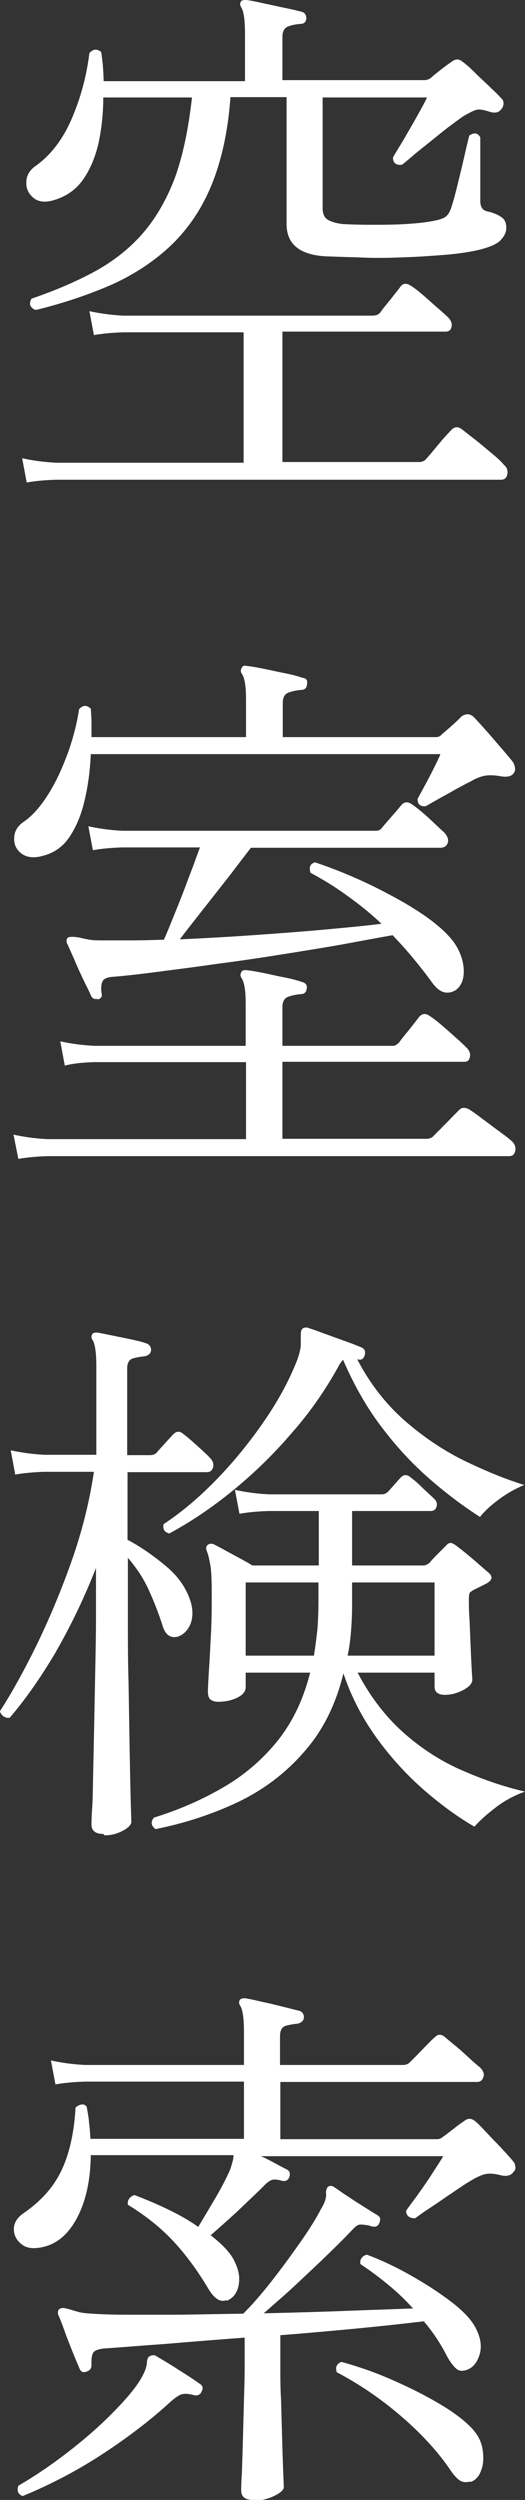
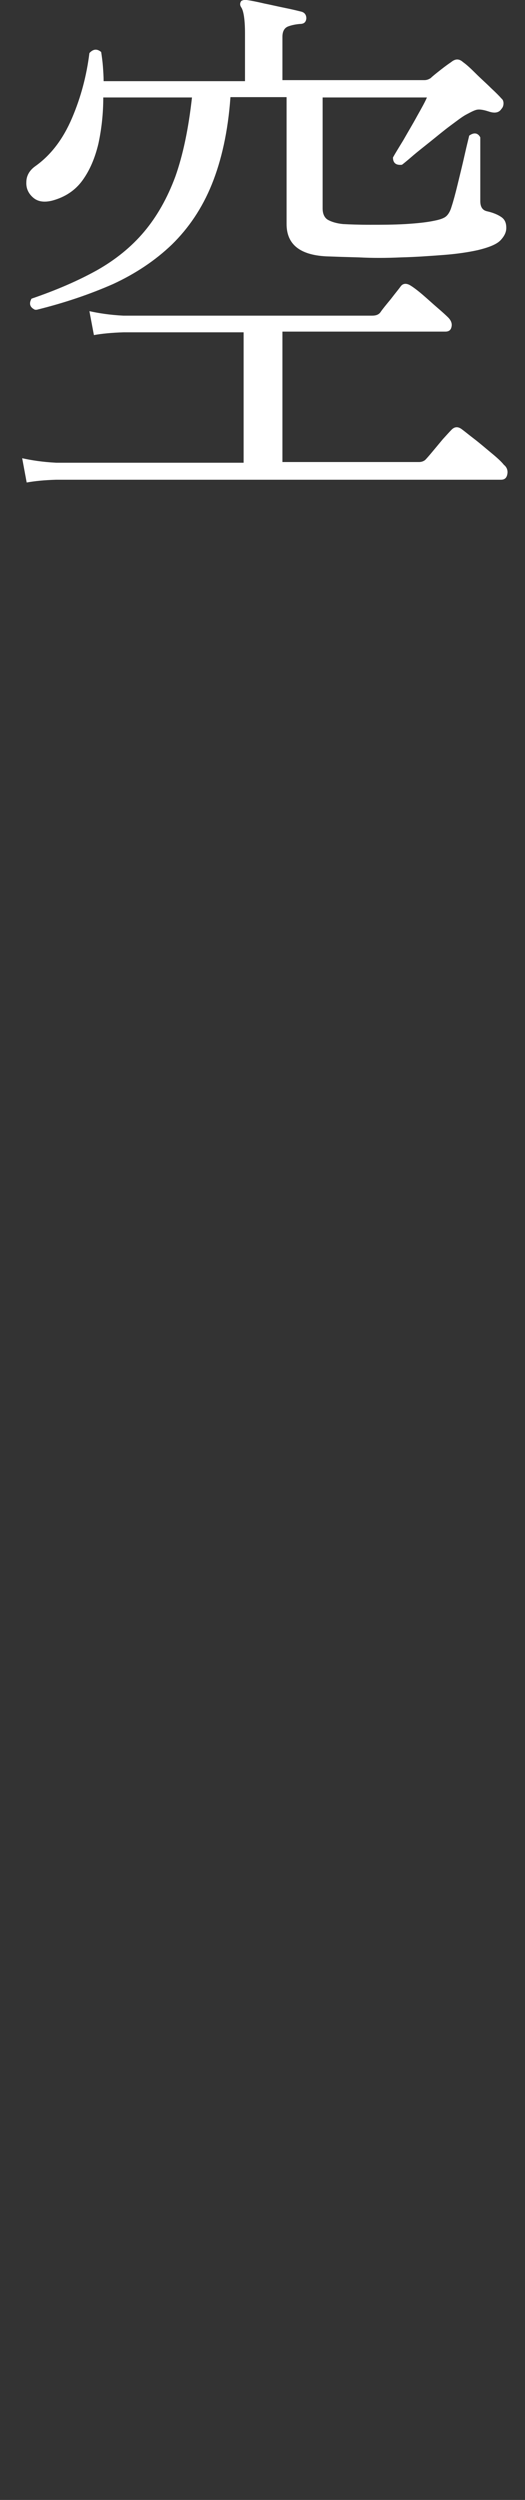
<svg xmlns="http://www.w3.org/2000/svg" id="_レイヤー_2" data-name="レイヤー 2" viewBox="0 0 15.15 72.07">
  <rect x="0" y="0" width="15.15" height="72.07" fill="#333333" stroke="none" />
  <defs>
    <style>
      .cls-1 {
        fill: #fff;
        stroke-width: 0px;
      }
    </style>
  </defs>
  <g id="_レイヤー_1-2" data-name="レイヤー 1">
    <g>
      <path class="cls-1" d="M.77,13.91l-.13-.7c.27.06.59.11.98.13h5.41v-3.76h-3.46c-.35.01-.64.04-.86.08l-.13-.69c.27.06.59.11.98.13h7.18c.11,0,.19-.03.24-.1.06-.09.16-.21.3-.38.13-.17.23-.29.28-.36.07-.1.18-.1.3-.02.08.05.2.14.34.26.14.12.28.25.42.37s.25.22.31.28c.09.09.12.18.1.27-.02.1-.08.14-.18.14h-4.7v3.76h3.94c.07,0,.13-.02.18-.06.04-.04.11-.12.21-.24.1-.12.2-.24.3-.36.11-.12.19-.21.24-.26.09-.1.19-.11.3-.03.07.05.19.15.36.28.17.13.33.27.5.41.17.14.29.25.36.34.09.07.12.17.1.27-.02.11-.08.16-.18.16H1.62c-.35.01-.63.04-.85.08ZM1.01,8.93c-.15-.07-.18-.18-.1-.32.73-.25,1.35-.52,1.89-.82.53-.3.99-.67,1.36-1.11.37-.44.67-.97.9-1.59.22-.62.38-1.38.48-2.28h-2.56c0,.47-.05.91-.14,1.33-.1.42-.25.77-.46,1.06s-.5.48-.86.58c-.23.06-.42.04-.56-.08s-.21-.27-.2-.45c0-.18.09-.34.26-.46.45-.32.8-.78,1.06-1.39.26-.61.42-1.23.5-1.87.11-.12.22-.13.34-.03.02.14.04.28.05.42.01.14.02.28.02.42h4.08V.96c0-.39-.04-.65-.11-.75-.04-.06-.04-.12,0-.18.05-.03.11-.04.16-.03.13.02.29.05.5.1.2.04.41.09.61.13s.36.08.48.11c.09.03.13.1.13.19-.01.11-.07.16-.18.16-.12.01-.23.03-.34.07-.11.04-.17.14-.17.3v1.25h4.1c.06,0,.12-.02.18-.06.05-.05.15-.13.29-.24.14-.11.24-.18.3-.22.12-.1.23-.1.34,0,.1.07.22.18.37.33s.3.28.44.42c.14.13.24.23.3.3.04.03.06.08.06.14s-.02.12-.06.16c-.07.11-.19.13-.35.08-.15-.05-.26-.07-.34-.06s-.19.07-.34.15c-.11.06-.25.17-.44.31-.19.14-.38.3-.58.46-.2.16-.38.3-.53.43s-.25.21-.29.24c-.17.02-.26-.05-.26-.21.06-.11.16-.27.3-.5.13-.23.27-.46.4-.7.13-.23.23-.41.28-.53h-3.01v3.2c0,.15.05.26.14.32.1.06.25.11.45.13.19.01.45.02.78.02.33,0,.67,0,1.01-.02s.63-.05.86-.1c.15-.03.26-.07.32-.12s.12-.14.16-.28c.05-.15.11-.37.18-.66s.14-.57.2-.84.11-.46.13-.55c.14-.1.25-.08.32.05v1.84c0,.16.06.26.19.29.18.04.32.1.42.17.1.07.14.17.14.31,0,.12-.05.23-.16.35-.11.12-.33.21-.66.29-.27.06-.6.11-.99.14-.4.03-.81.06-1.23.07-.43.02-.83.02-1.21,0-.38-.01-.7-.02-.95-.03-.76-.04-1.14-.35-1.14-.93v-3.66h-1.62c-.07.99-.26,1.83-.54,2.52s-.67,1.26-1.15,1.73c-.48.46-1.05.84-1.7,1.14-.66.29-1.39.54-2.2.74Z" />
-       <path class="cls-1" d="M.53,33.41l-.14-.7c.27.06.59.11.98.13h5.73v-2.22H2.72c-.35.01-.63.04-.85.1l-.13-.7c.27.06.59.11.98.13h4.37v-1.22c0-.38-.04-.63-.13-.75-.03-.05-.03-.11.02-.18.03-.03.08-.04.14-.03.12.01.28.04.48.08.2.04.41.09.62.13.21.04.38.09.5.13.11.03.15.1.13.19-.01.11-.07.16-.18.16-.11.01-.22.03-.34.07-.12.04-.18.14-.18.3v1.12h3.14c.05,0,.1,0,.13-.02s.06-.04.1-.08c.06-.09.16-.21.3-.38.13-.17.23-.29.28-.36.09-.1.19-.1.3-.02.08.05.2.14.34.26s.29.25.42.37c.14.12.24.22.3.28.09.09.12.18.1.27-.02.1-.07.14-.16.14h-5.25v2.22h4.16c.07,0,.13-.02.18-.06.03-.03.1-.11.22-.22.11-.12.23-.23.34-.35l.21-.21c.07-.07.17-.07.29,0,.05.03.17.11.35.25.18.13.36.27.54.4.18.13.29.22.33.26.08.07.12.17.1.27-.02.11-.08.16-.18.16H1.38c-.35.01-.63.04-.85.08ZM1.17,24.69c-.23.05-.42.02-.56-.09-.14-.11-.21-.26-.2-.44,0-.18.09-.34.26-.46.27-.18.51-.46.74-.83s.41-.78.57-1.22c.15-.44.25-.84.3-1.2.11-.13.22-.13.34-.02.01.14.02.27.02.41v.41h4.46v-1.09c0-.38-.04-.63-.13-.75-.03-.05-.03-.11.02-.18.02-.04.07-.05.14-.03.12.01.28.04.48.08s.41.09.62.13c.21.04.38.09.5.13.11.01.15.07.13.19-.01.11-.07.16-.18.16-.11.01-.22.03-.34.07-.12.04-.18.14-.18.3v.99h4.43c.06,0,.12-.03.16-.08.08-.07.19-.16.3-.26s.2-.18.26-.25c.14-.1.26-.09.37.02.16.17.36.39.59.66.23.27.42.48.54.64.02.04.04.09.05.15.01.06,0,.11-.03.15-.06.1-.19.13-.37.1-.17-.03-.32-.04-.45-.02-.13.02-.28.08-.45.18-.11.05-.25.13-.42.22-.17.1-.34.19-.5.28-.16.09-.28.16-.35.2-.16.02-.24-.05-.24-.21.08-.15.2-.36.34-.63s.25-.49.32-.66H2.62c-.02.47-.08.92-.18,1.34-.1.43-.25.78-.45,1.07-.2.29-.48.47-.83.54ZM2.83,28.79c-.1.03-.17,0-.21-.1-.05-.12-.13-.27-.22-.46s-.18-.38-.26-.58c-.09-.19-.15-.35-.21-.46-.02-.07-.01-.13.03-.16.05-.03.17-.03.34,0,.07.02.17.04.28.06.11.02.25.02.41.02.26,0,.53,0,.82,0,.29,0,.6-.01.92-.02.1-.22.21-.5.34-.82.13-.32.26-.65.38-.98.13-.33.23-.62.32-.86h-2.24c-.35.01-.63.04-.85.08l-.13-.69c.27.06.59.11.98.13h7.31c.07,0,.13-.02.16-.06.05-.06.15-.18.3-.35.15-.17.25-.29.3-.35.09-.08.18-.08.29,0,.12.08.28.21.48.39.2.19.35.33.45.42.1.11.13.21.1.3-.03.09-.1.14-.22.14h-5.46c-.16.21-.37.48-.62.81-.26.33-.51.65-.77.98-.26.33-.48.61-.66.85.69-.03,1.4-.07,2.11-.12.71-.05,1.4-.1,2.05-.16.65-.06,1.21-.11,1.66-.17-.31-.29-.63-.55-.98-.8-.34-.25-.7-.47-1.07-.67-.05-.16-.01-.26.13-.3.54.18,1.08.4,1.62.66.53.26,1.01.52,1.43.8.42.28.73.55.94.82.18.25.28.51.3.78s-.05.48-.21.61c-.1.07-.21.1-.33.08-.12-.02-.24-.11-.36-.27-.18-.25-.37-.49-.56-.72-.19-.23-.39-.45-.59-.66-.4.07-.87.16-1.42.26-.55.1-1.13.19-1.75.29s-1.23.19-1.85.27c-.61.09-1.18.16-1.71.23-.53.07-.97.12-1.34.15-.16.01-.26.05-.3.13s-.05.19-.03.34c.03.1-.01.16-.13.19Z" />
-       <path class="cls-1" d="M2.98,52.87c-.22,0-.34-.09-.34-.27,0-.04,0-.2.02-.48s.02-.63.03-1.07c.01-.44.02-.91.03-1.42.01-.51.02-1.03.03-1.54.01-.52.02-.99.02-1.43v-1.46c-.35.9-.75,1.71-1.18,2.46-.44.74-.88,1.36-1.31,1.86-.06.01-.12,0-.18-.04-.05-.04-.09-.09-.1-.15.33-.51.68-1.14,1.04-1.87.36-.74.7-1.54,1.01-2.41.31-.87.53-1.74.66-2.62h-1.42c-.35.01-.63.04-.85.08l-.13-.7c.27.06.59.11.98.13h1.49v-2.56c0-.39-.04-.65-.11-.75-.04-.06-.04-.12,0-.18.03-.03.09-.04.16-.03.17.03.4.08.7.14s.53.11.7.17c.08.03.13.1.13.19-.01.1-.07.15-.18.18-.12.01-.23.03-.34.06-.11.03-.17.13-.17.29v2.5h.66c.07,0,.13-.02.18-.06.05-.06.14-.16.25-.28.11-.12.19-.21.23-.25.1-.11.2-.11.3-.02.1.07.22.18.38.32.15.14.29.26.39.37.09.09.11.18.09.27-.03.1-.09.14-.18.14h-2.29v1.95c.38.2.75.46,1.11.76s.59.64.71,1.02c.07.23.07.45,0,.64-.08.19-.2.31-.36.37-.22.06-.38-.05-.46-.35-.11-.34-.24-.67-.39-1-.15-.33-.35-.63-.6-.92v1.76c0,.59,0,1.21.02,1.86.01.65.02,1.27.03,1.85.01.58.02,1.07.03,1.46.01.39.02.62.02.68,0,.08-.08.17-.25.26-.17.09-.34.13-.52.13ZM4.5,52.74c-.14-.1-.16-.21-.06-.34.71-.22,1.38-.51,1.98-.86.61-.35,1.13-.79,1.57-1.33.44-.54.76-1.2.96-1.99h-1.86v.42c0,.12-.08.22-.24.3-.16.08-.35.12-.56.12-.09,0-.15-.02-.21-.06-.05-.04-.08-.11-.08-.23,0-.1.01-.3.03-.62.02-.31.04-.68.06-1.09s.02-.79.02-1.14-.01-.63-.04-.8c-.03-.17-.06-.3-.1-.4-.03-.07-.03-.13.02-.18.05-.04.11-.05.18-.02.12.06.3.16.54.29.24.13.43.23.57.32h1.92v-1.57h-1.44c-.35.01-.63.04-.85.08l-.13-.69c.27.06.59.11.98.13h3.26c.07,0,.13-.03.18-.08.05-.05.11-.12.18-.2.07-.08.13-.15.18-.2.09-.1.19-.1.3,0,.08.06.19.15.31.27.12.12.24.22.34.32.09.08.11.15.09.24-.03.09-.08.13-.17.13h-2.27v1.57h2.06c.06,0,.12-.03.18-.08.07-.09.15-.17.23-.25.08-.08.16-.16.23-.23.05-.06.1-.09.14-.09.04,0,.1.03.18.09.12.09.27.21.47.38.2.17.34.3.44.38.14.12.12.22-.05.32l-.38.19s-.08.05-.1.07c-.02.03-.03.09-.03.2,0,.16,0,.36.02.6.01.24.02.48.03.73.01.25.02.46.03.65s.02.3.02.33c0,.11-.09.21-.26.3-.17.09-.35.14-.53.14-.2,0-.3-.08-.3-.24v-.4h-2.22c.38.73.85,1.32,1.38,1.78s1.11.82,1.71,1.07c.6.26,1.18.45,1.74.58-.31.11-.59.26-.85.46-.26.2-.46.38-.61.55-.47-.27-.95-.62-1.46-1.06-.5-.44-.96-.94-1.37-1.51-.41-.57-.73-1.19-.95-1.85-.22.91-.6,1.66-1.14,2.27-.53.61-1.17,1.09-1.9,1.44-.74.35-1.53.61-2.38.78ZM4.9,44.21c-.15-.03-.21-.12-.18-.27.53-.35,1.05-.79,1.56-1.32.51-.53.96-1.09,1.37-1.69.41-.6.71-1.17.93-1.73.06-.18.1-.33.1-.44,0-.11,0-.21,0-.28,0-.1.02-.15.05-.18.05-.03.11-.04.16-.02.13.04.29.1.48.17s.39.14.58.21c.2.07.35.13.47.18.1.04.13.11.11.21-.03.12-.1.17-.19.14h-.03c.38.73.86,1.33,1.42,1.81s1.14.86,1.75,1.15c.61.29,1.16.51,1.65.66-.27.11-.51.25-.74.42-.23.17-.41.34-.54.5-.44-.28-.9-.62-1.39-1.04s-.96-.91-1.41-1.5c-.45-.58-.83-1.25-1.15-1.99-.04.04-.07.09-.1.13-.38.7-.84,1.37-1.38,1.98-.53.62-1.1,1.17-1.7,1.66-.6.49-1.21.9-1.82,1.23ZM7.09,47.73h1.97c.04-.25.07-.5.1-.76.02-.26.03-.54.03-.84v-.51h-2.1v2.11ZM10.03,47.73h2.51v-2.11h-2.38v.62c0,.27-.01.53-.03.78-.02.25-.05.49-.1.71Z" />
-       <path class="cls-1" d="M6.53,66.31c-.17.07-.35-.04-.53-.35-.3-.5-.62-.94-.98-1.33-.35-.38-.79-.74-1.33-1.07-.01-.06,0-.12.04-.18.04-.05.09-.08.15-.1.34.13.67.27.98.42.31.15.6.31.86.5.15-.25.31-.52.5-.84.18-.31.32-.58.42-.81.06-.18.1-.32.1-.42H2.62c-.01.75-.15,1.36-.42,1.85s-.63.76-1.08.82c-.21.03-.39,0-.52-.12-.13-.11-.2-.25-.2-.42s.09-.32.27-.45c.5-.34.87-.75,1.1-1.23.23-.48.37-1.09.41-1.82.05-.05.11-.08.17-.09s.11.01.15.06c.03.16.06.32.07.47.02.15.03.31.04.46h4.43v-1.65H2.46c-.35.01-.64.04-.86.08l-.13-.69c.27.06.59.11.98.13h4.59v-.96c0-.39-.04-.65-.11-.75-.04-.06-.04-.12,0-.18.05-.03.11-.04.16-.03.12.02.27.05.47.1.2.04.4.09.6.14s.36.09.48.12c.09.03.13.1.13.19-.01.1-.07.15-.18.18-.12.01-.23.03-.34.06-.11.03-.17.13-.17.3v.83h3.55c.07,0,.13-.02.18-.06.03-.03.1-.1.21-.21.11-.11.21-.22.32-.33.11-.11.18-.18.21-.2.08-.09.18-.09.27-.02.05.04.15.13.3.25s.29.25.43.38.24.21.3.26c.1.1.13.19.1.28-.03.09-.09.14-.18.14h-5.68v1.65h4.53c.06,0,.12-.03.18-.08.09-.06.18-.14.29-.22.11-.09.21-.16.3-.22.11-.09.21-.09.32,0,.09.07.2.19.34.34.14.15.29.3.43.45s.25.27.33.37c.03.03.05.08.06.14s0,.12-.05.16c-.07.11-.2.14-.37.1-.18-.05-.34-.06-.46-.03-.13.03-.28.11-.46.22-.12.07-.28.18-.5.33-.21.14-.42.29-.62.42s-.35.24-.43.3c-.17,0-.26-.07-.26-.22.07-.1.18-.25.33-.45.14-.2.29-.41.43-.63s.25-.38.31-.49h-5.26c.14.06.27.13.4.2s.24.13.34.18c.09.04.11.12.08.22-.04.1-.11.13-.21.11-.14-.04-.24-.05-.31-.02-.07.03-.15.09-.23.18-.23.23-.49.47-.75.72-.27.25-.52.47-.77.69.36.28.6.54.7.78.12.25.15.47.1.69s-.17.35-.34.42ZM.66,71.96c-.14-.05-.18-.15-.13-.3.45-.26.91-.57,1.38-.93.47-.36.9-.73,1.28-1.11.38-.38.67-.71.85-1,.13-.21.19-.38.2-.5,0-.12.04-.19.12-.21.05-.02.11-.02.16.02.15.09.36.21.62.38.27.17.47.3.62.41.09.05.11.13.06.22-.04.1-.12.13-.22.11-.14-.04-.25-.05-.34-.03s-.2.1-.34.22c-.52.48-1.15.97-1.89,1.46-.74.49-1.53.91-2.38,1.26ZM7.3,72.07c-.22,0-.34-.09-.34-.27,0-.05,0-.22.02-.5.01-.28.02-.6.03-.98.01-.38.02-.75.03-1.12.01-.37.02-.66.02-.87v-.94c-.8.06-1.55.12-2.26.18-.71.05-1.29.1-1.75.13-.17.01-.29.05-.34.1s-.08.18-.07.38c0,.1-.05.16-.14.19-.1.04-.17.01-.21-.1-.05-.12-.12-.28-.2-.48-.08-.2-.16-.4-.23-.6s-.13-.35-.18-.46c-.02-.07-.01-.13.03-.16.04-.03.09-.04.15-.03s.13.03.2.05c.06.02.13.04.2.06.07.02.15.03.25.04.27.02.63.04,1.1.04.46,0,.99,0,1.58,0,.59-.01,1.2-.02,1.83-.03.26-.26.53-.57.82-.94.29-.37.56-.74.82-1.11.26-.37.46-.69.6-.96.11-.18.16-.33.15-.44s.02-.18.07-.22c.05-.02.11-.02.16.02.11.07.24.17.4.27.16.11.32.21.48.31.16.1.28.18.37.23.05.03.08.07.08.11s-.01.09-.03.13c-.04.09-.12.11-.22.08-.01,0-.03,0-.06-.02-.11-.02-.19-.03-.26-.03s-.14.05-.24.16c-.2.21-.45.46-.74.74-.29.28-.6.57-.91.86-.31.29-.62.55-.9.8.81-.02,1.6-.04,2.37-.07.77-.03,1.41-.05,1.94-.07-.2-.22-.43-.45-.69-.66-.26-.22-.53-.42-.83-.62-.01-.07,0-.14.04-.18.04-.05.09-.08.15-.09.4.15.83.35,1.27.6.44.25.84.51,1.19.78.35.27.58.53.69.76.14.28.17.53.09.77-.08.23-.21.37-.39.42-.11.03-.2.02-.27-.04s-.17-.18-.27-.36c-.17-.34-.39-.68-.67-1.01-.51.06-1.13.13-1.86.2s-1.49.14-2.28.2v1.04c0,.2,0,.48.02.82.01.35.02.7.03,1.07.01.37.02.69.03.96.01.27.02.43.02.49,0,.08-.1.17-.29.26s-.38.13-.56.13ZM13.57,71.54c-.12.03-.22.02-.3-.03s-.19-.17-.3-.34c-.35-.51-.82-1.02-1.39-1.51s-1.19-.92-1.86-1.27c-.05-.14-.01-.24.13-.3.48.13.97.3,1.47.52.5.22.96.45,1.38.7.42.25.73.49.94.72.16.18.26.38.29.61.03.22.02.42-.05.59-.06.17-.17.28-.3.32Z" />
    </g>
  </g>
</svg>